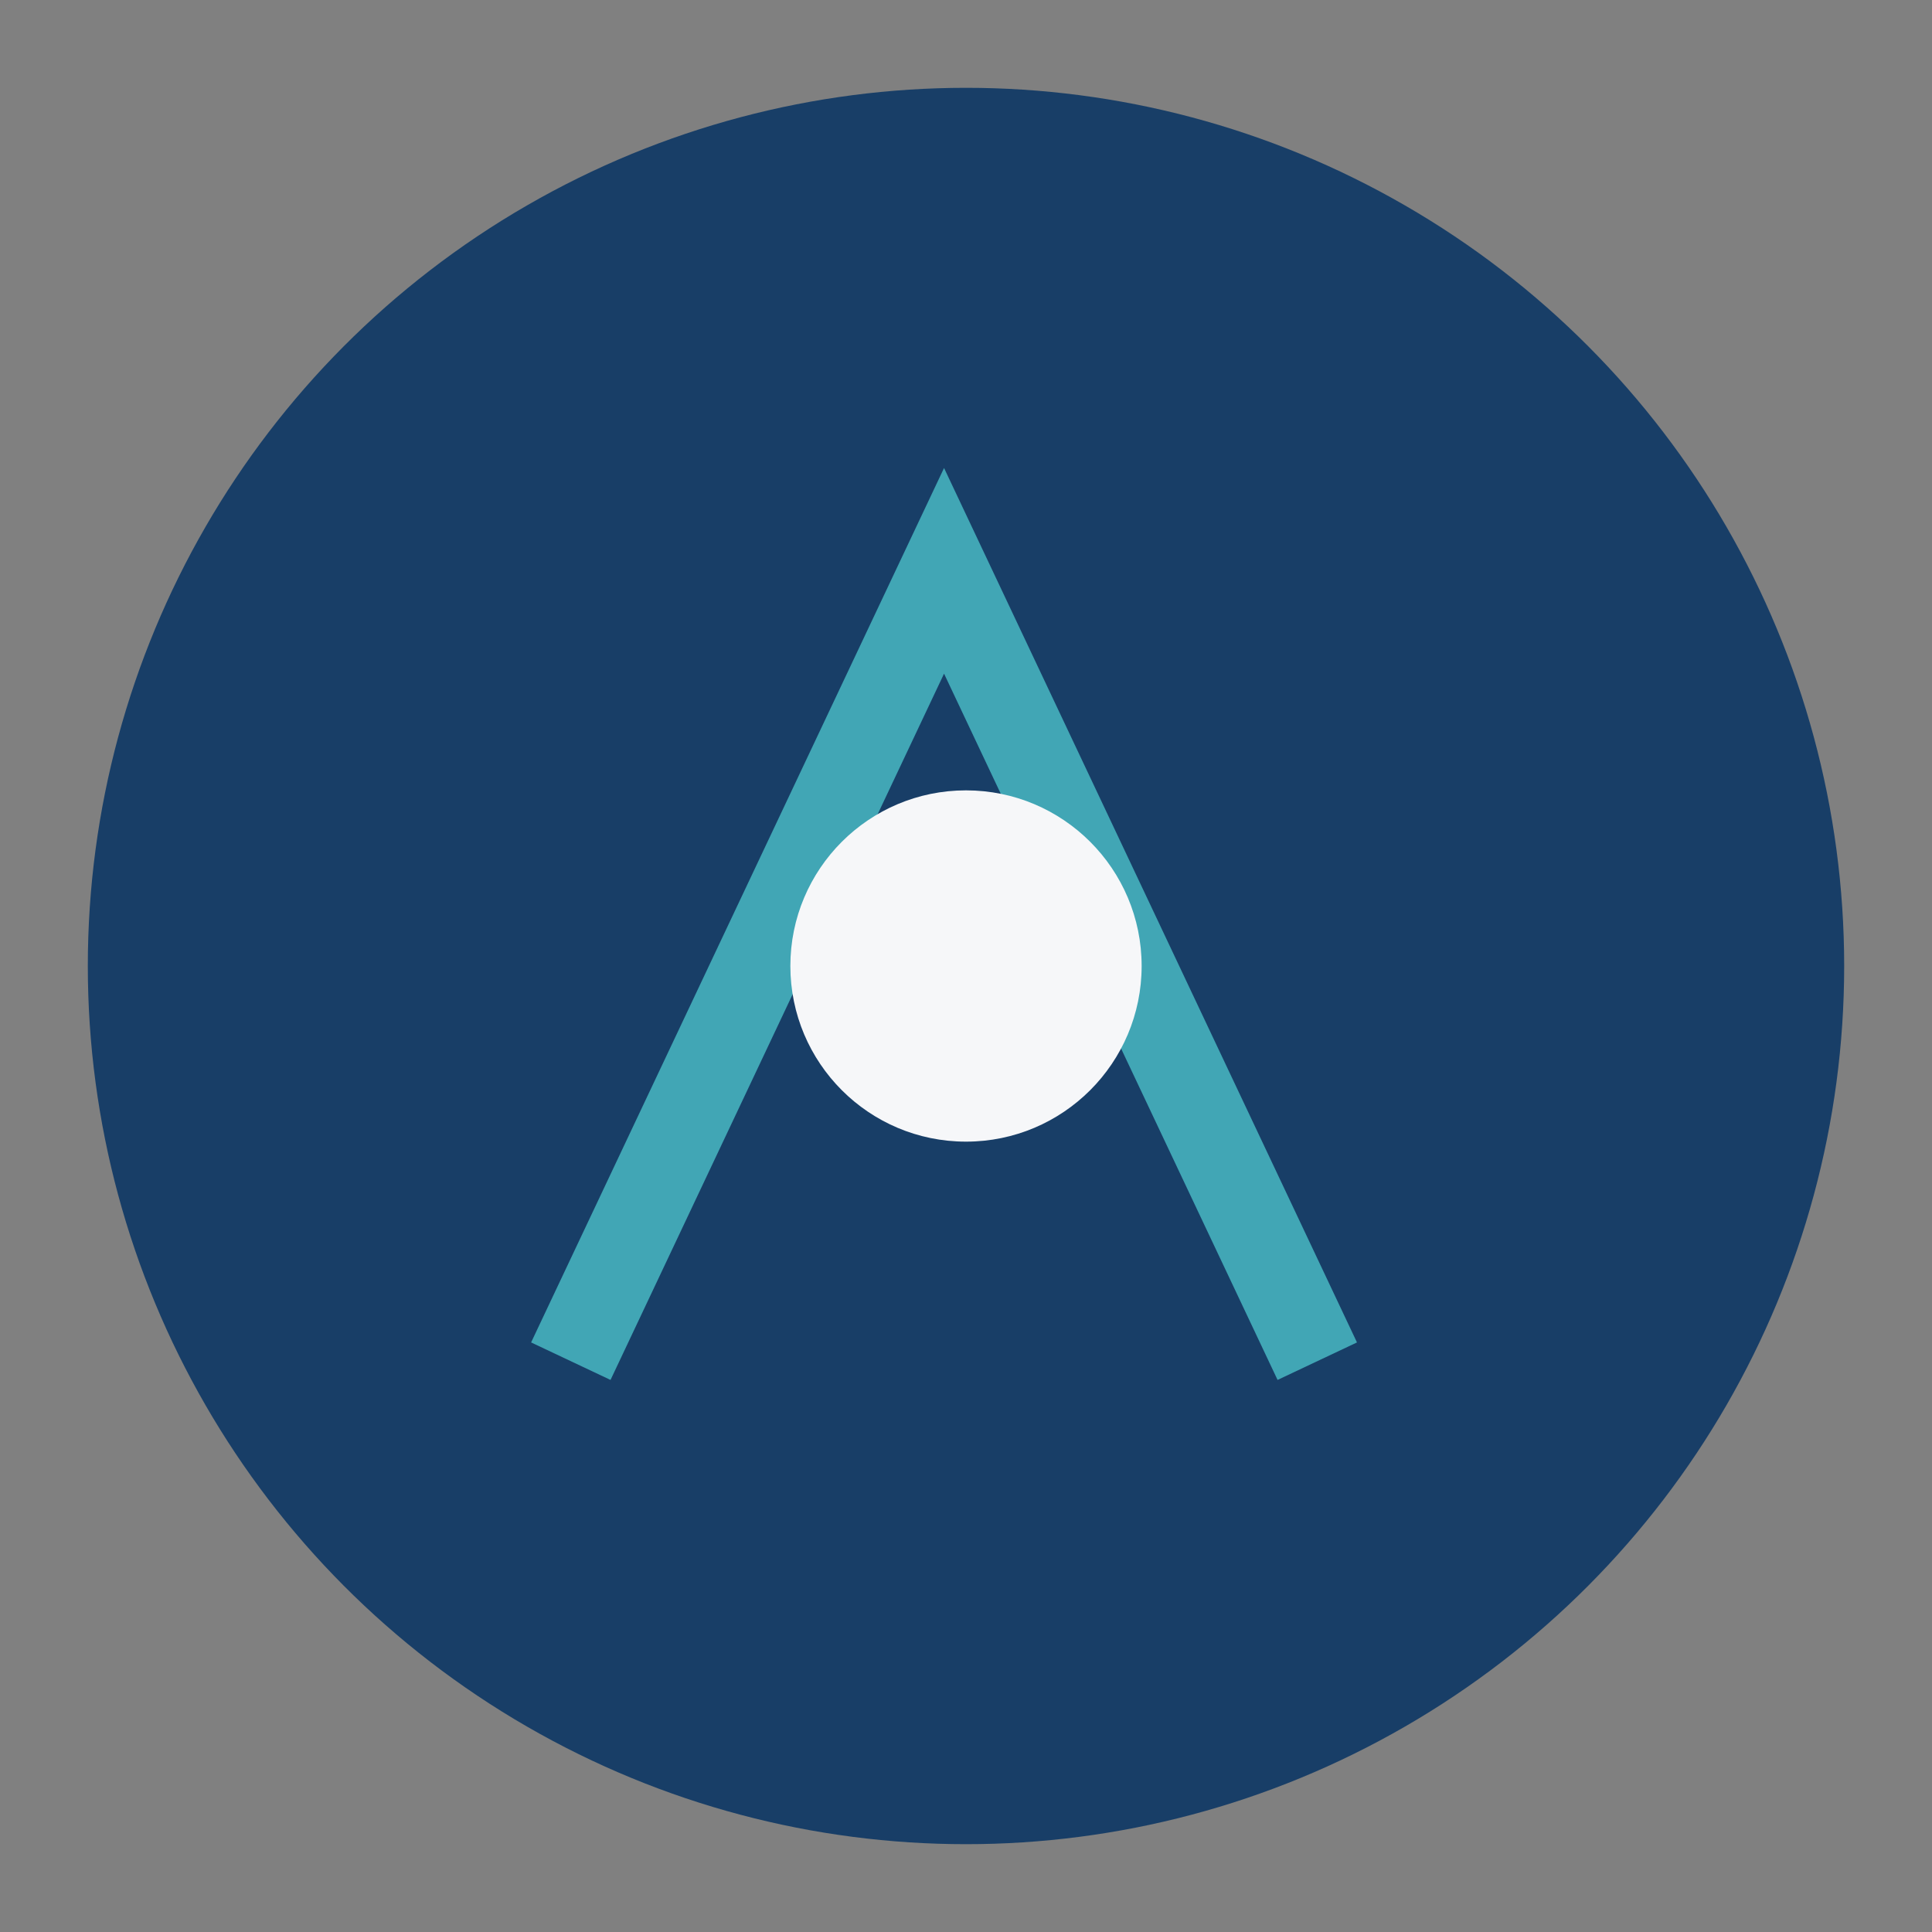
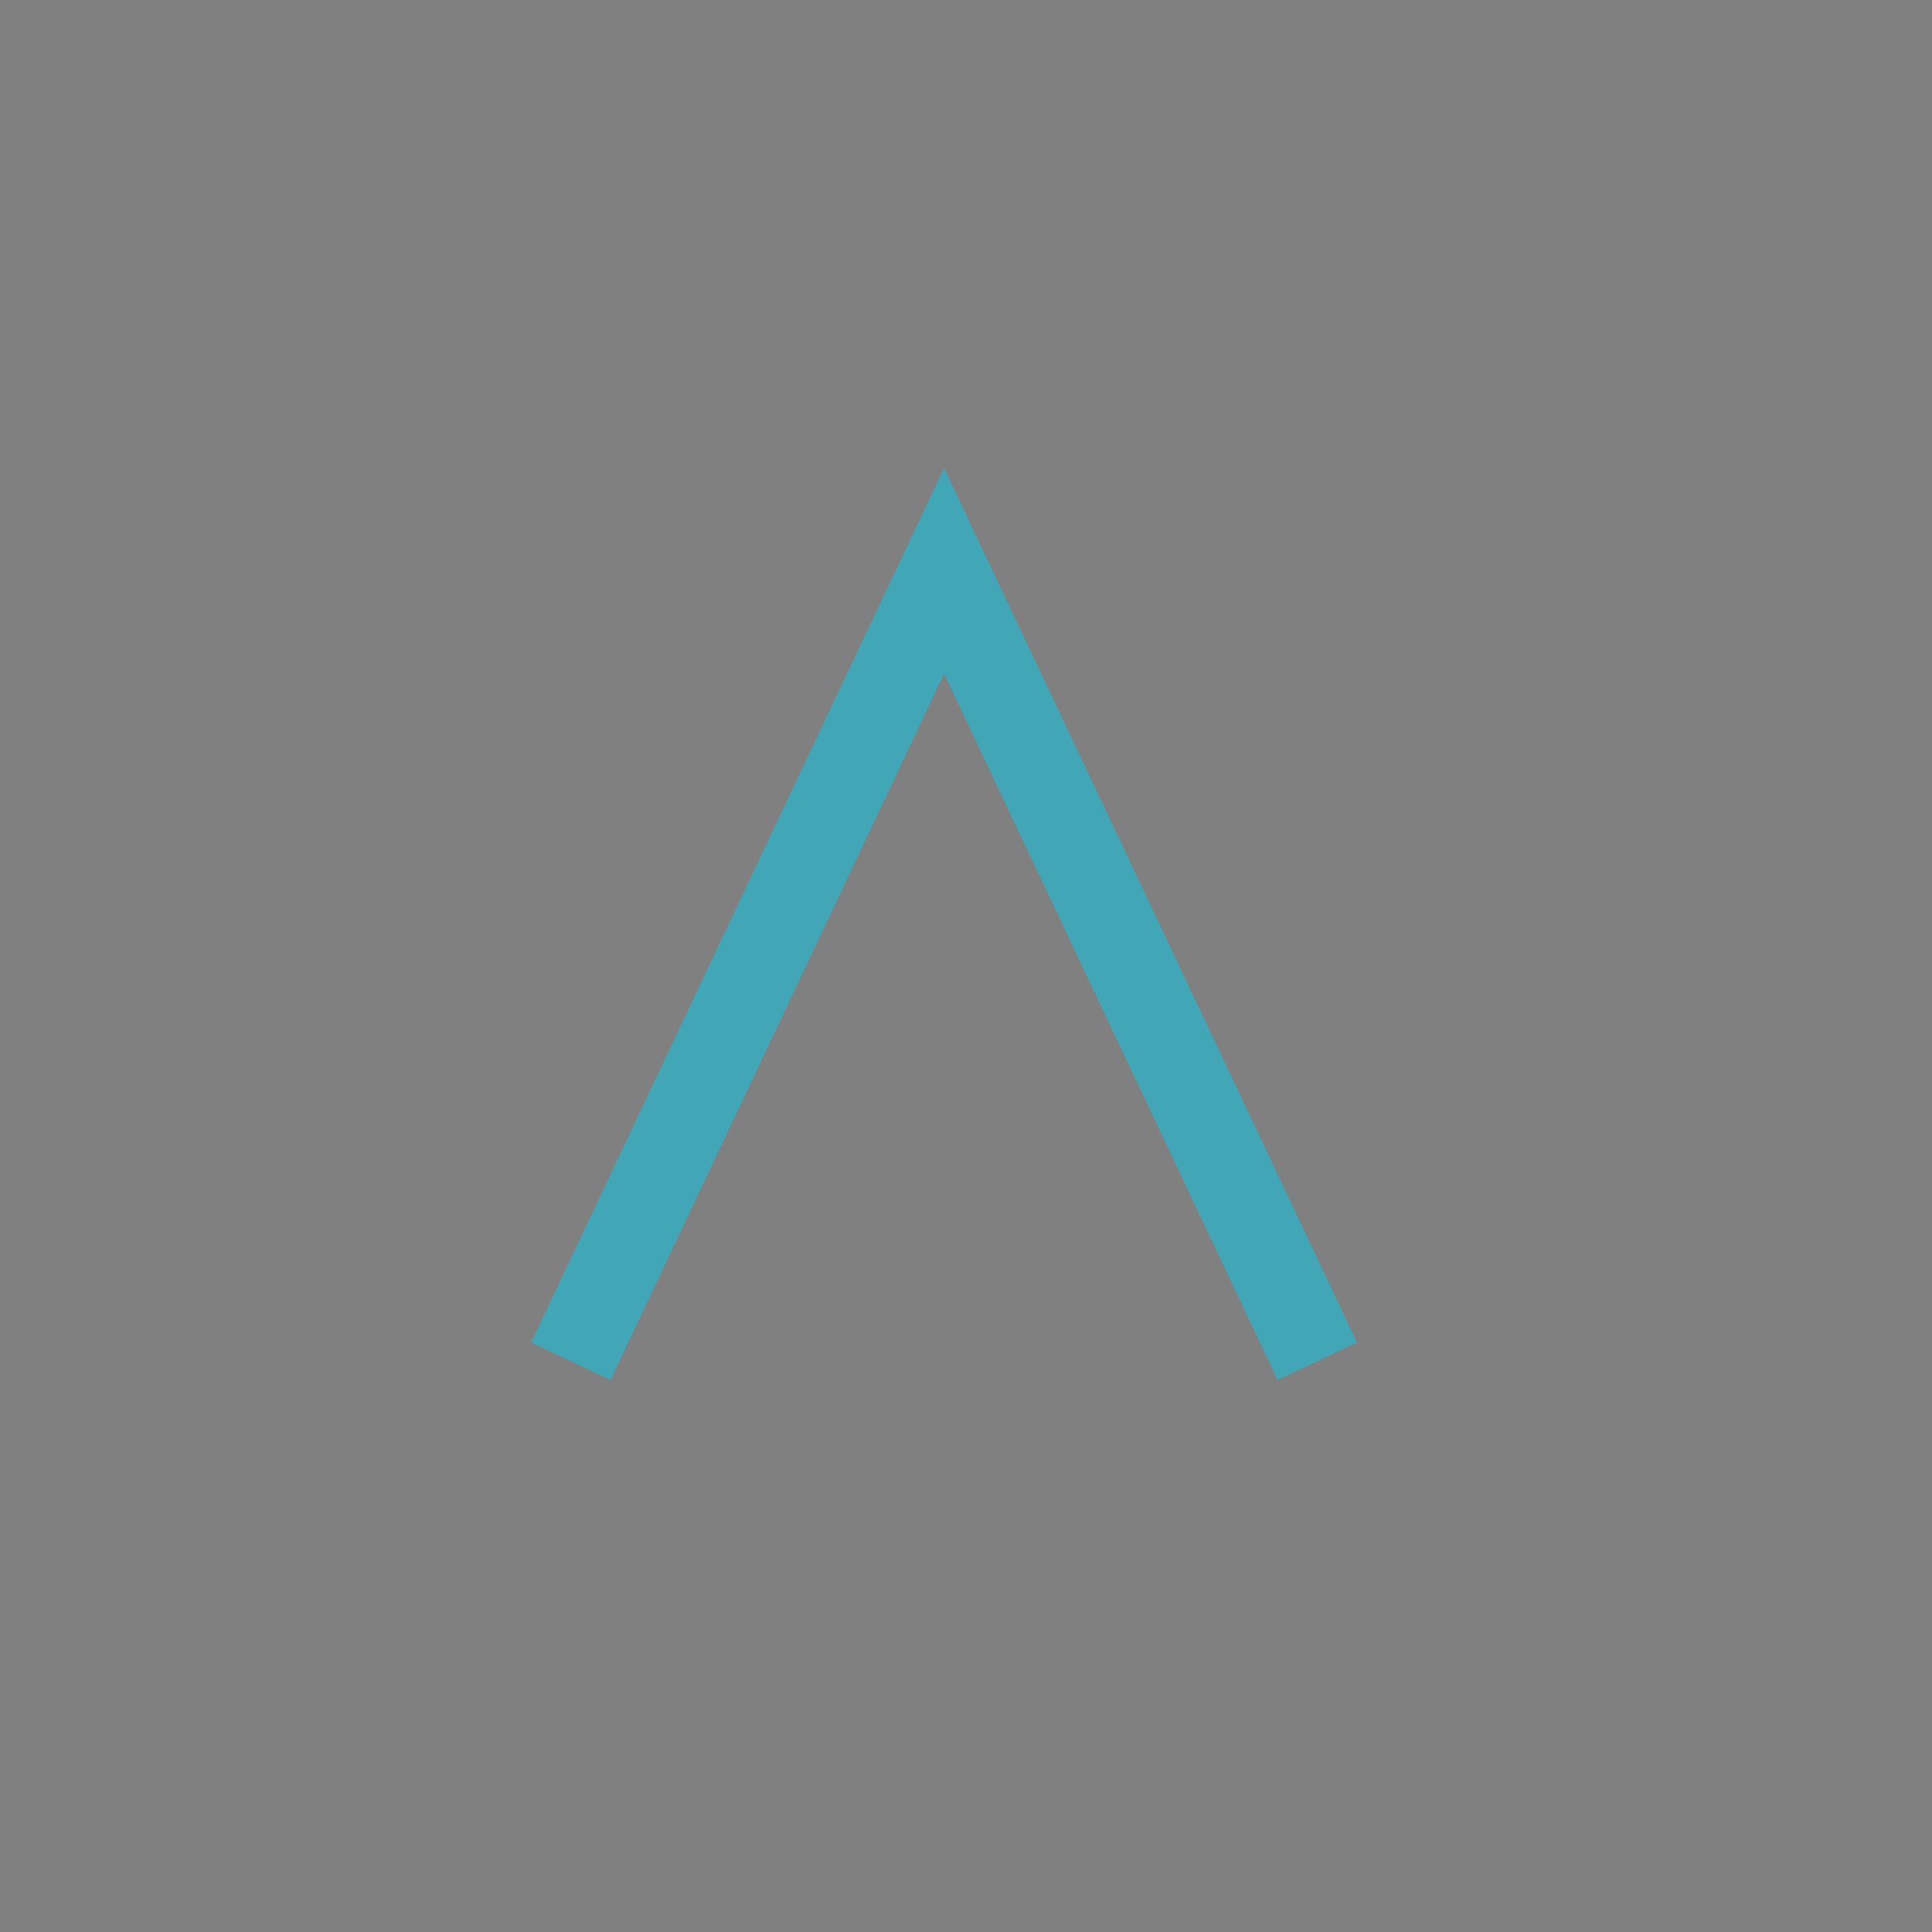
<svg xmlns="http://www.w3.org/2000/svg" width="44" height="44" viewBox="0 0 44 44">
  <rect x="0" y="0" width="44" height="44" fill="#808080" stroke="none" />
-   <circle cx="22" cy="22" r="20" fill="#183E67" />
  <path d="M13 31l8.5-18 8.5 18" fill="none" stroke="#41A6B5" stroke-width="2" />
-   <circle cx="22" cy="22" r="4" fill="#F6F7F9" />
</svg>